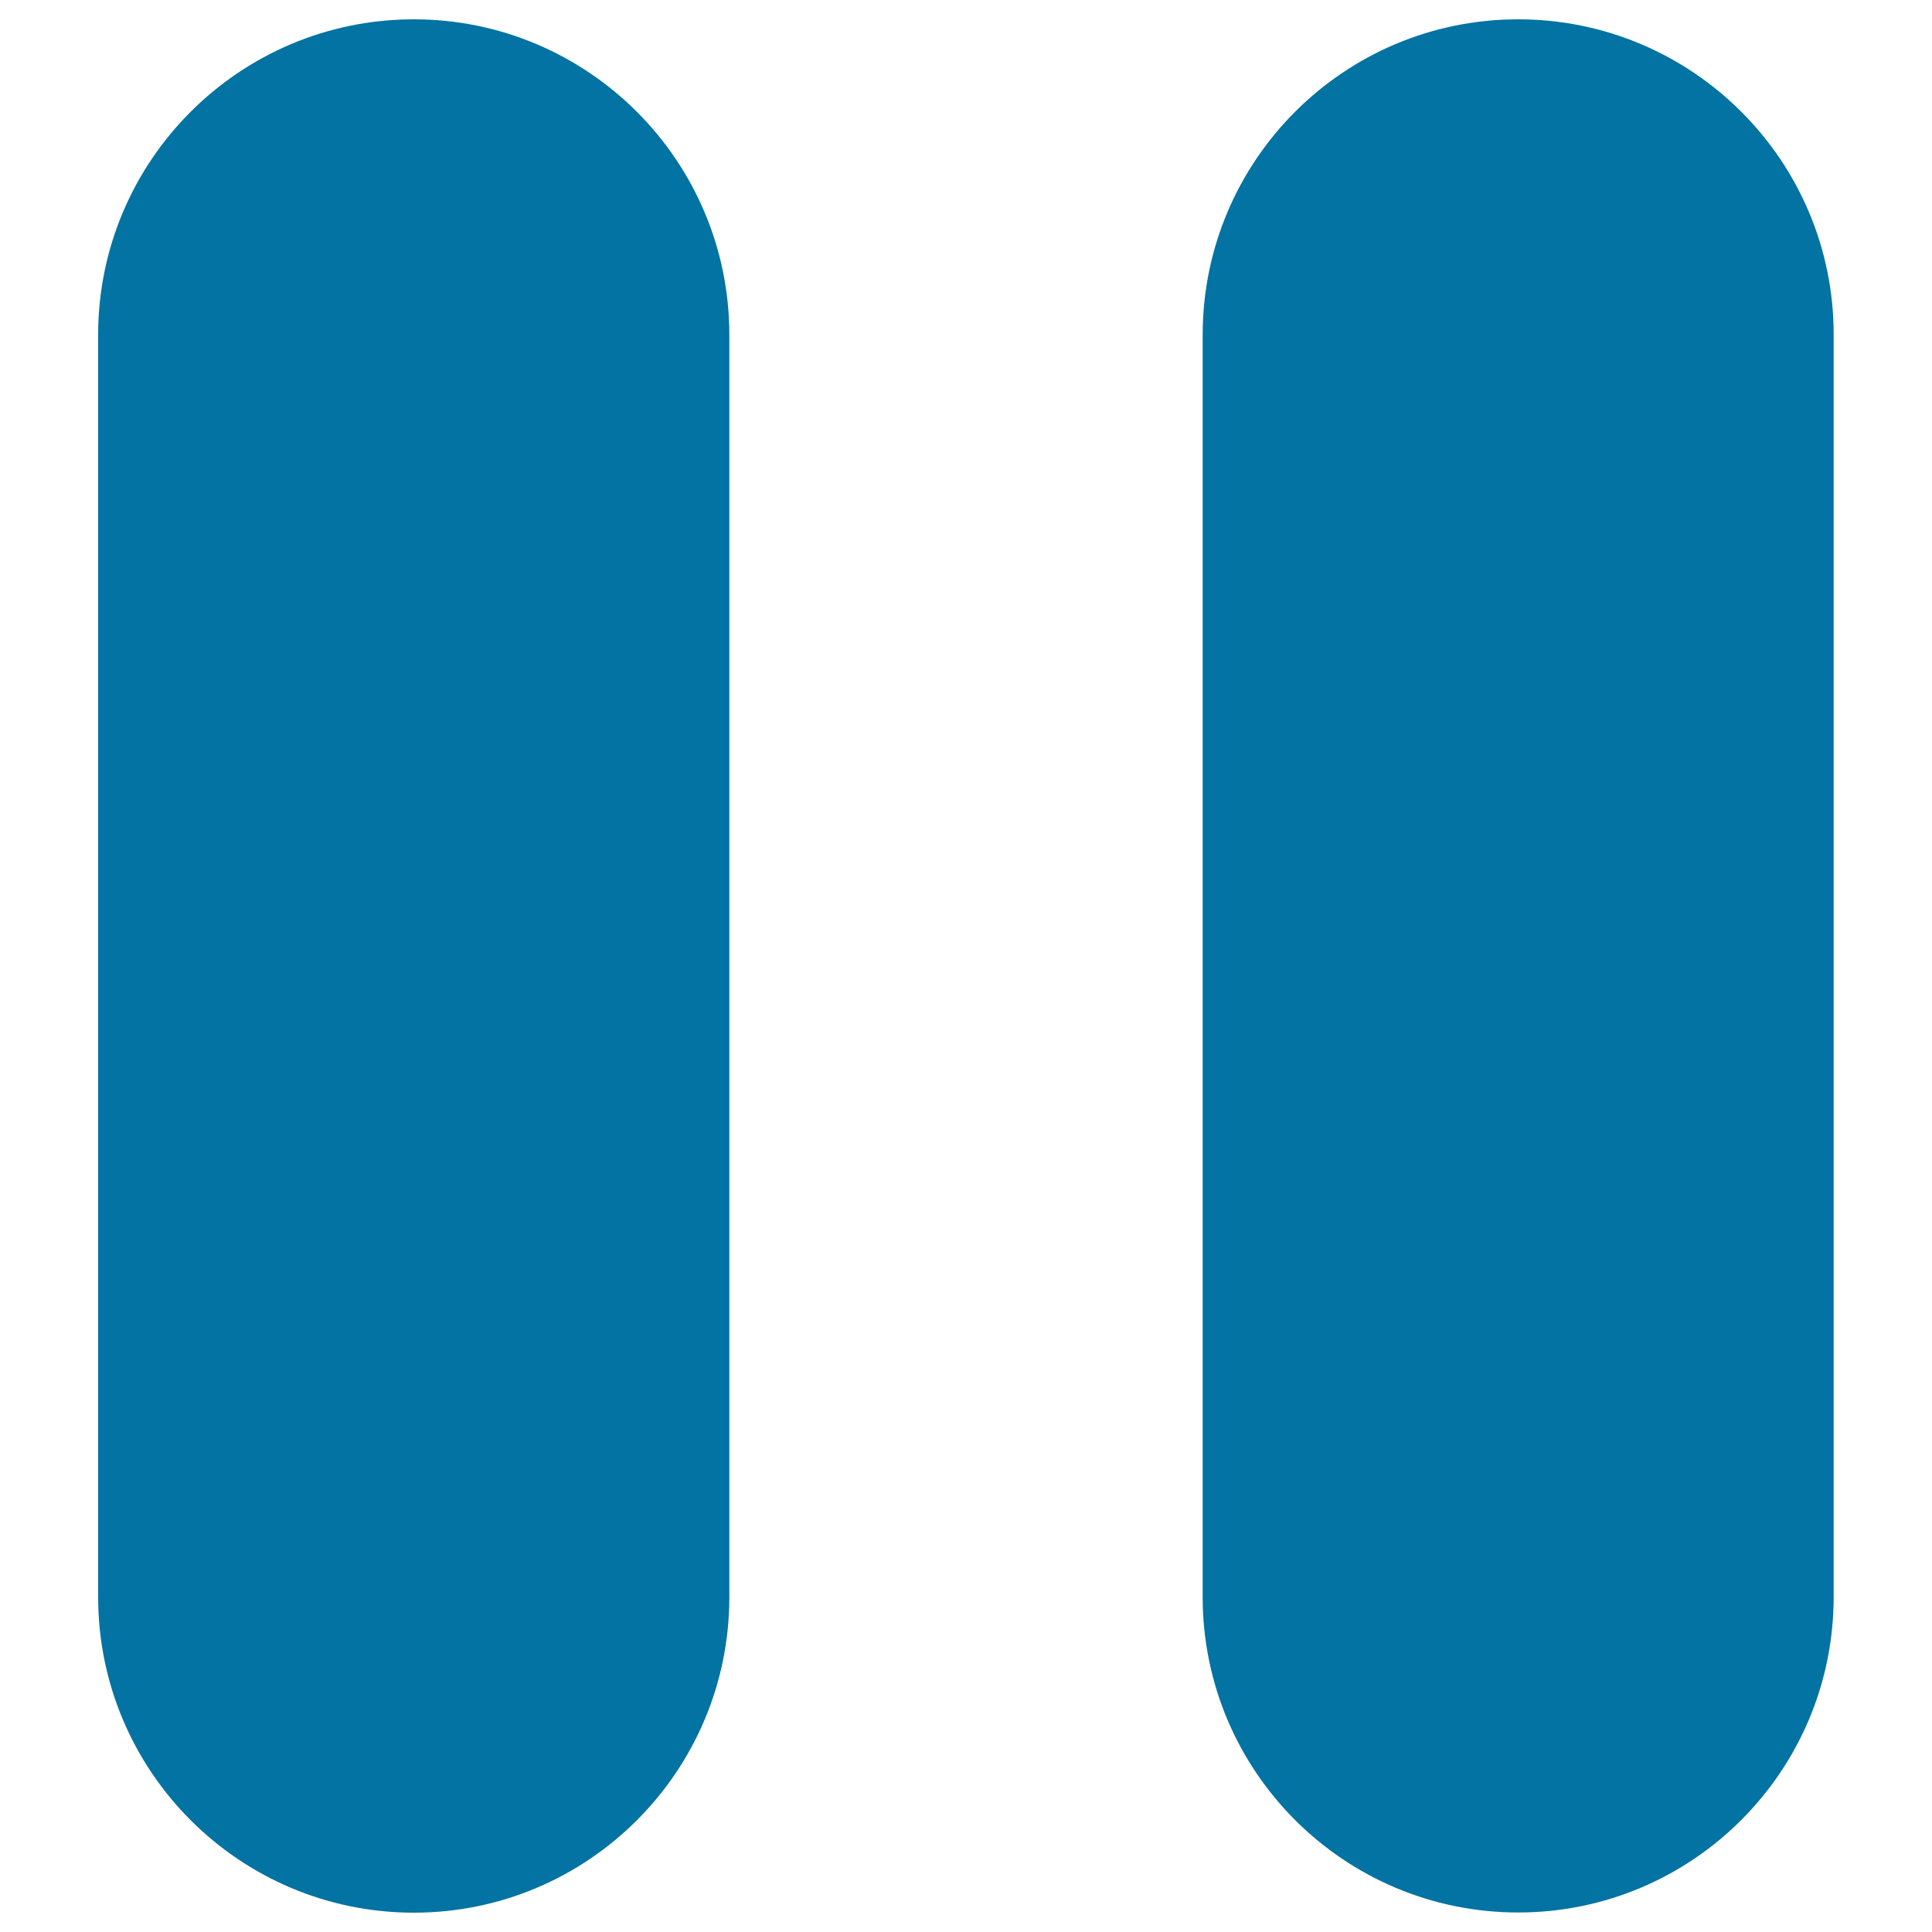
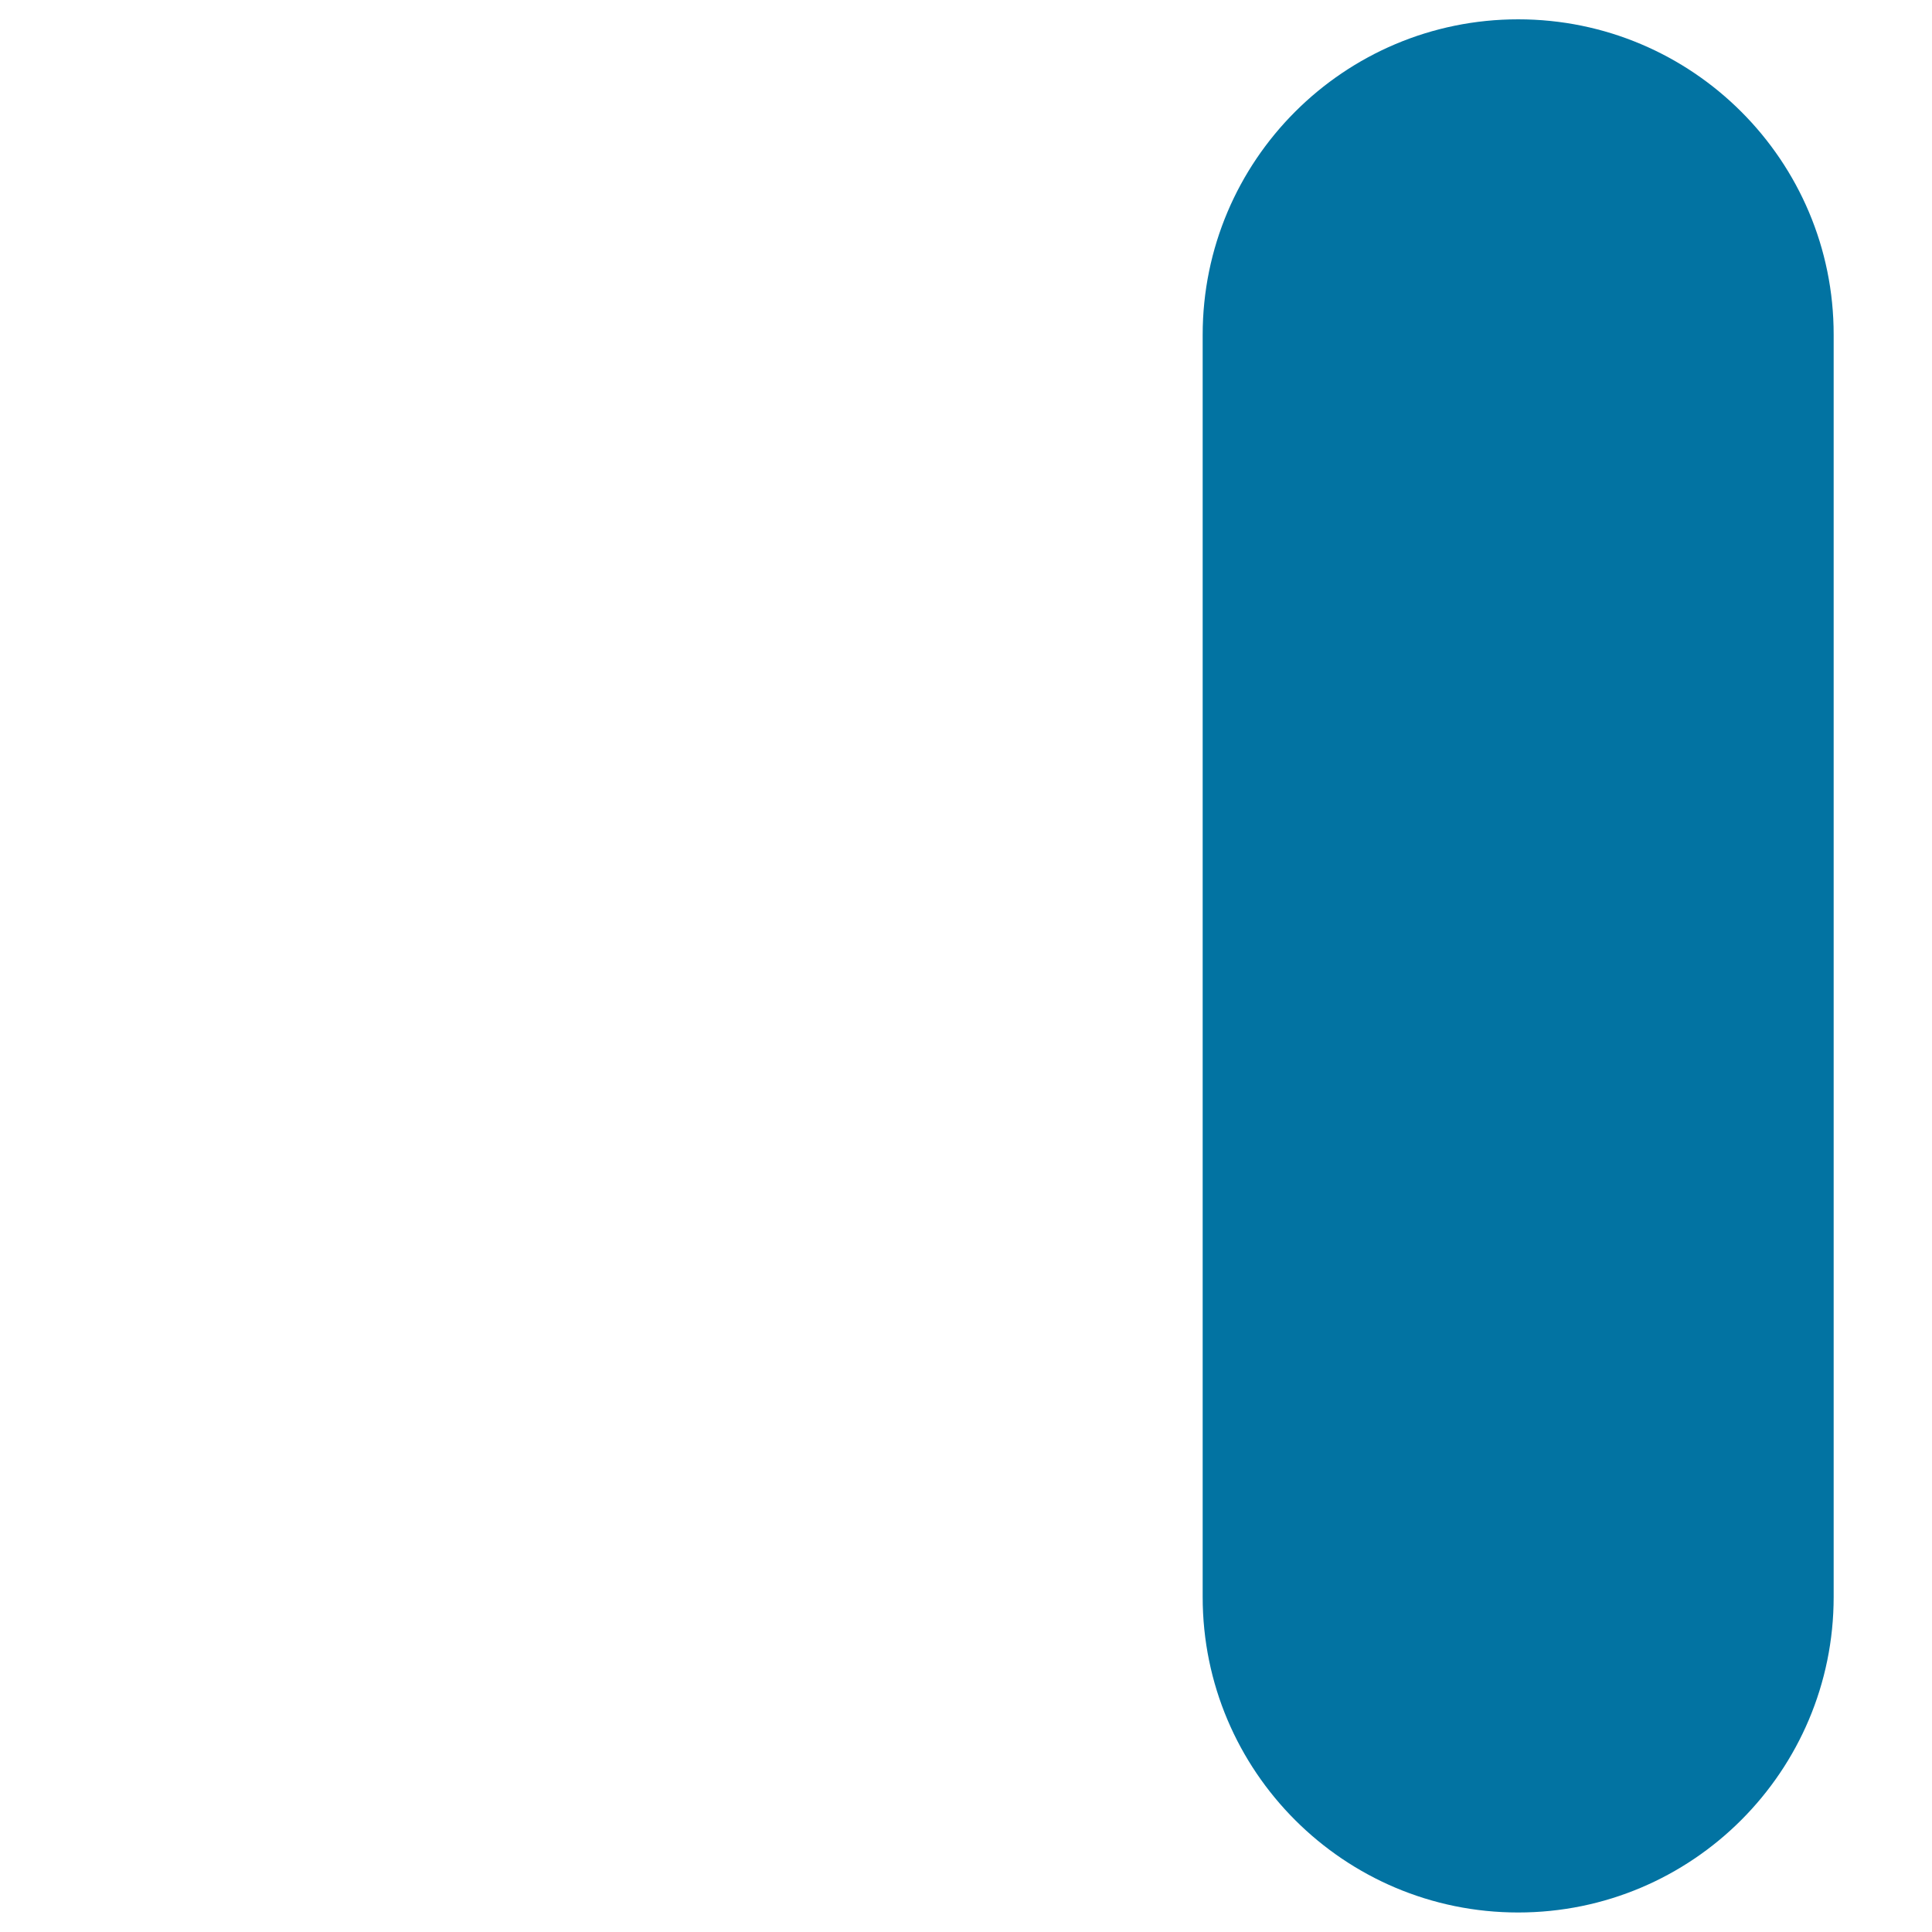
<svg xmlns="http://www.w3.org/2000/svg" viewBox="0 0 1000 1000" style="fill:#0273a2">
  <title>Media pause SVG icon</title>
  <g>
-     <path d="M214.2,10C124,10,50.8,83.2,50.8,173.3v653.3C50.8,916.8,124,990,214.2,990c90.2,0,163.3-73.2,163.3-163.3V173.3C377.5,83.2,304.3,10,214.2,10z" />
-     <path d="M785.8,10c-90.2,0-163.3,73.2-163.3,163.3v653.3c0,90.2,73.2,163.3,163.3,163.3c90.2,0,163.3-73.2,163.3-163.3V173.3C949.2,83.2,876,10,785.8,10z" />
+     <path d="M785.8,10c-90.2,0-163.3,73.2-163.3,163.3v653.3c0,90.2,73.2,163.3,163.3,163.3c90.2,0,163.3-73.2,163.3-163.3V173.3C949.2,83.2,876,10,785.8,10" />
  </g>
</svg>